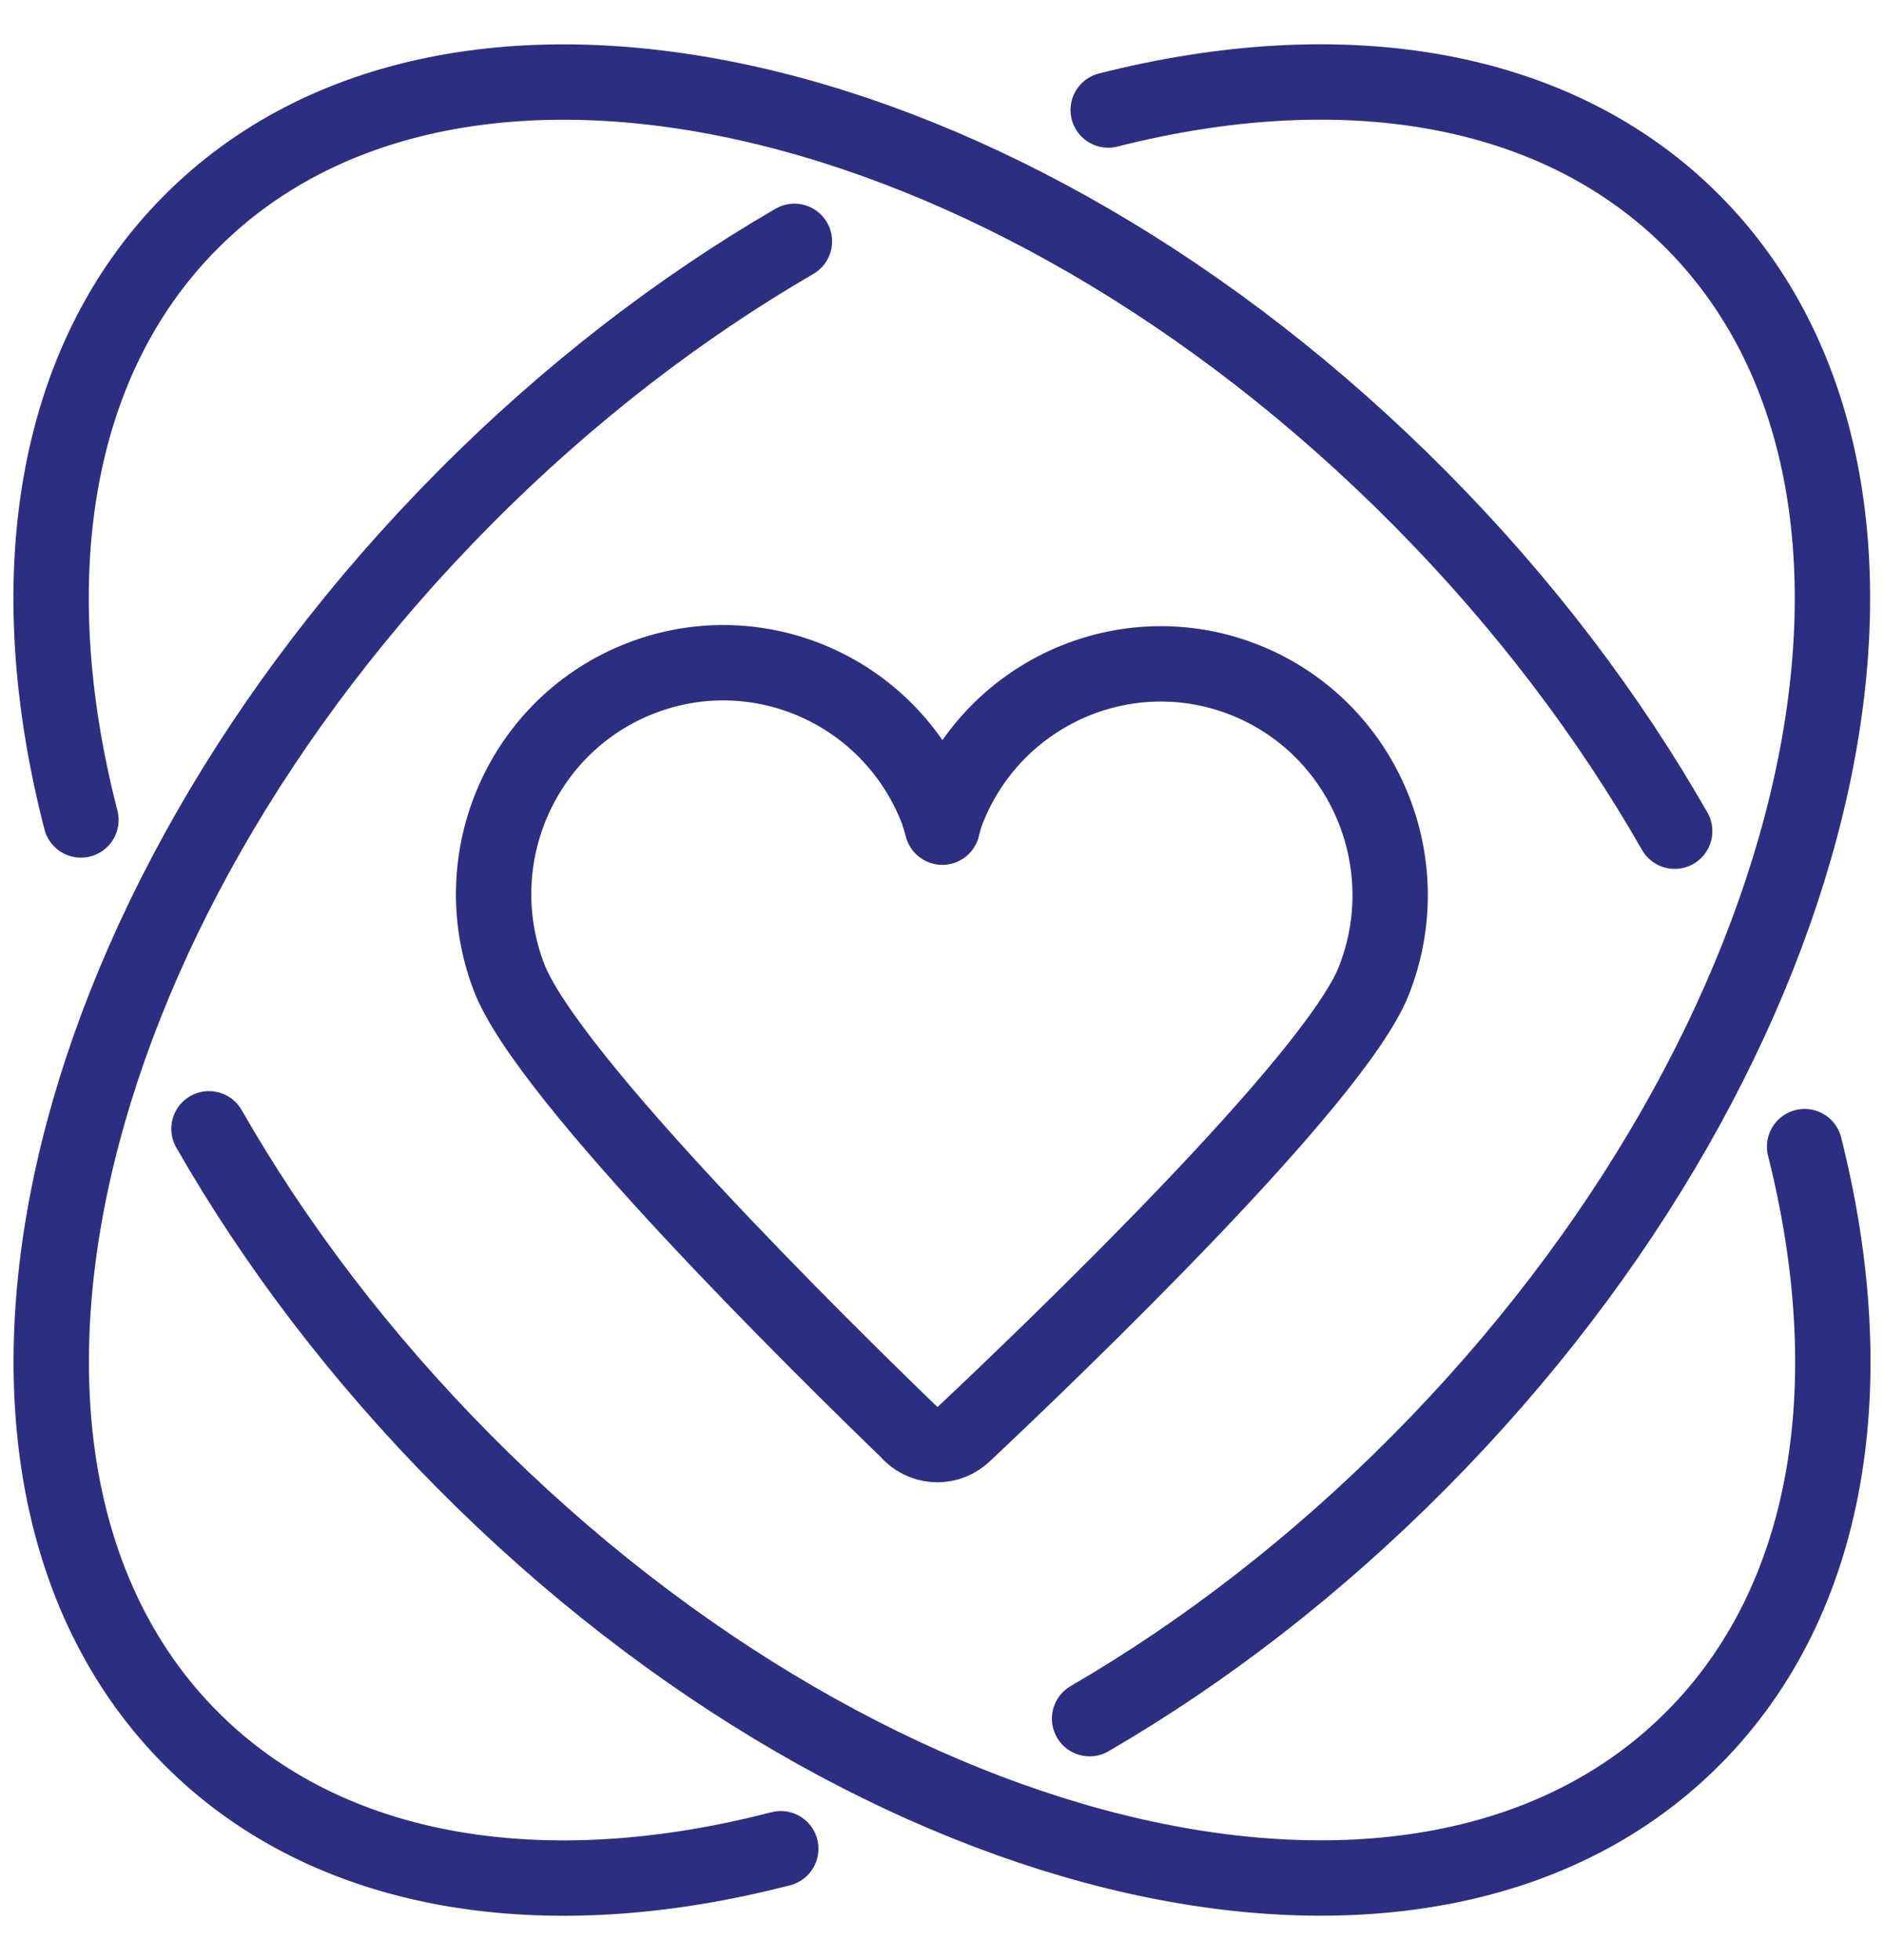
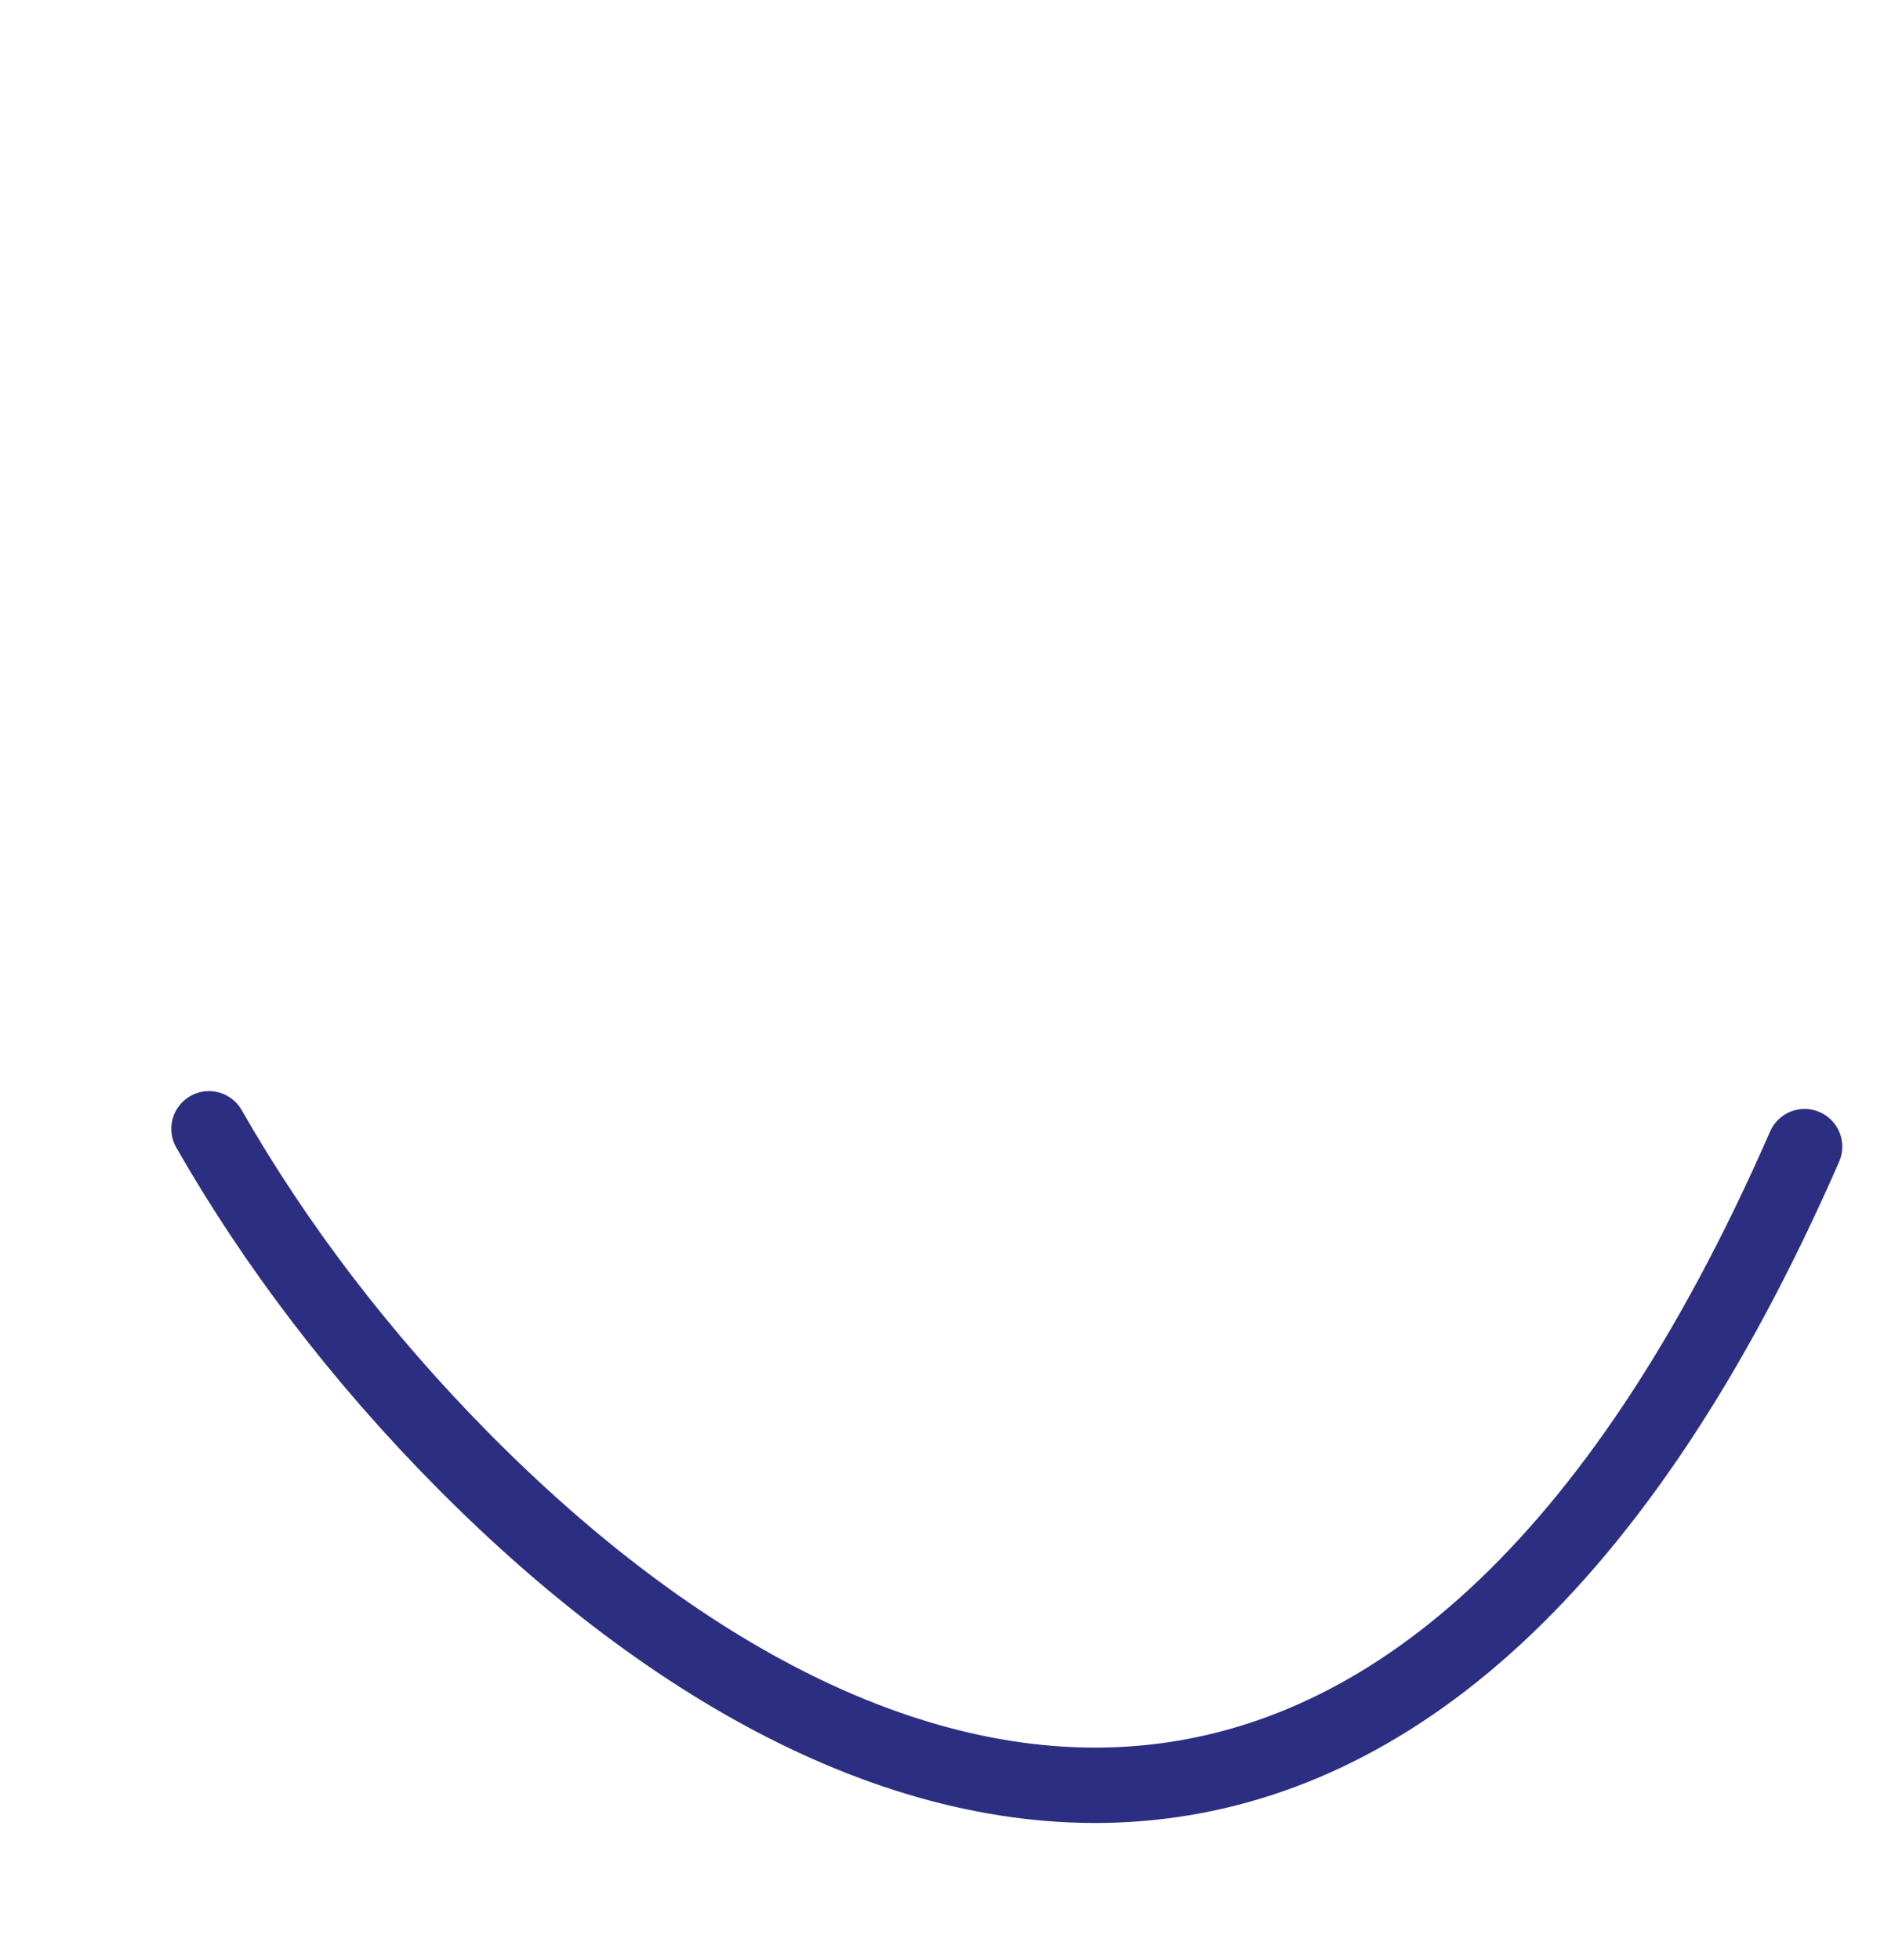
<svg xmlns="http://www.w3.org/2000/svg" width="50" height="52" viewBox="0 0 50 52" fill="none">
-   <path d="M47.893 30.421C49.465 36.666 48.601 42.429 44.947 46.103C37.944 53.161 23.338 49.885 12.319 38.78C9.562 36.002 7.291 33 5.546 29.948" stroke="#2C2F81" stroke-width="2" stroke-linecap="round" stroke-linejoin="round" />
-   <path d="M2.148 21.754C0.518 15.442 1.366 9.612 5.053 5.905C12.056 -1.161 26.662 2.115 37.681 13.22C40.438 15.998 42.701 19 44.445 22.052" stroke="#2C2F81" stroke-width="2" stroke-linecap="round" stroke-linejoin="round" />
-   <path d="M20.721 49.048C14.483 50.665 8.723 49.802 5.053 46.103C-1.95 39.046 1.3 24.325 12.319 13.22C15.076 10.441 18.055 8.161 21.083 6.403" stroke="#2C2F81" stroke-width="2" stroke-linecap="round" stroke-linejoin="round" />
-   <path d="M29.411 2.919C35.591 1.352 41.294 2.223 44.939 5.897C51.942 12.954 48.691 27.675 37.673 38.78C34.916 41.559 31.945 43.839 28.917 45.597" stroke="#2C2F81" stroke-width="2" stroke-linecap="round" stroke-linejoin="round" />
-   <path d="M24.161 38.034C24.564 38.424 25.189 38.424 25.592 38.034C27.962 35.803 35.401 28.671 36.455 26.033C37.706 22.89 36.191 19.316 33.073 18.055C29.954 16.794 26.407 18.32 25.156 21.464C25.099 21.605 25.049 21.762 25.008 21.945C24.967 21.795 24.926 21.654 24.885 21.53C23.683 18.362 20.161 16.778 17.018 17.989C13.874 19.2 12.302 22.749 13.504 25.917C14.508 28.571 21.832 35.778 24.169 38.034H24.161Z" stroke="#2C2F81" stroke-width="2" stroke-linecap="round" stroke-linejoin="round" />
+   <path d="M47.893 30.421C37.944 53.161 23.338 49.885 12.319 38.78C9.562 36.002 7.291 33 5.546 29.948" stroke="#2C2F81" stroke-width="2" stroke-linecap="round" stroke-linejoin="round" />
</svg>